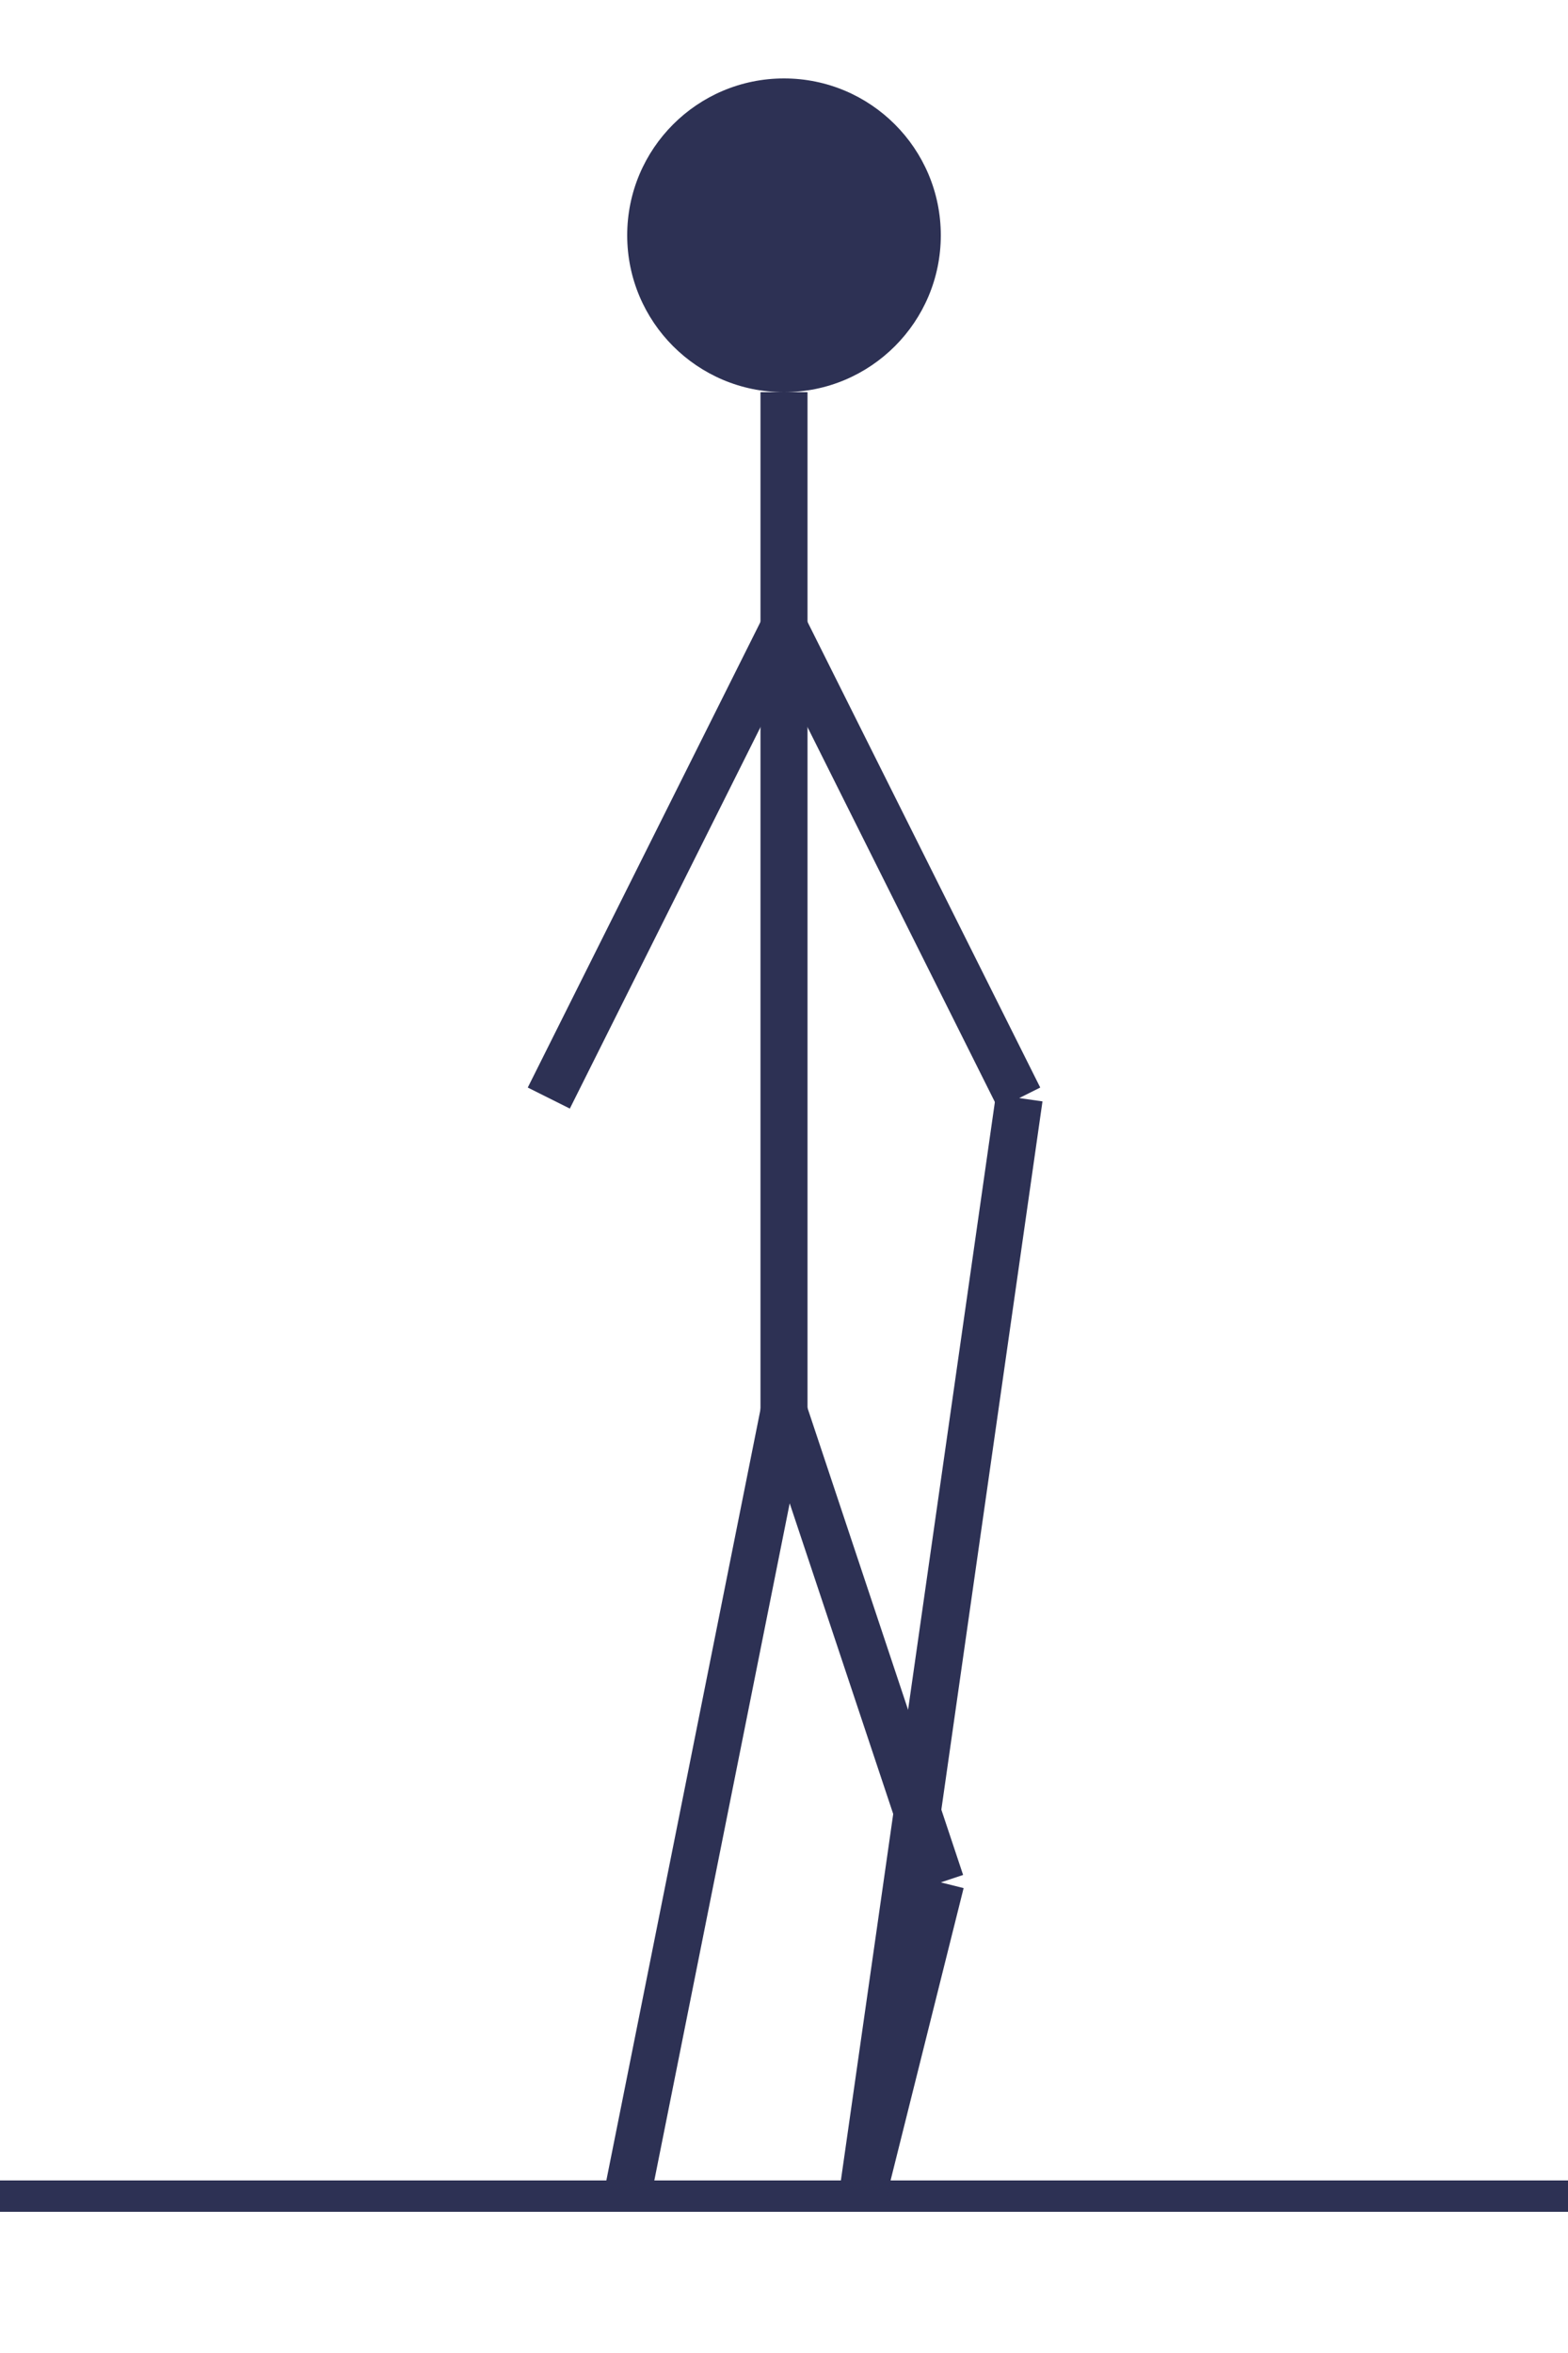
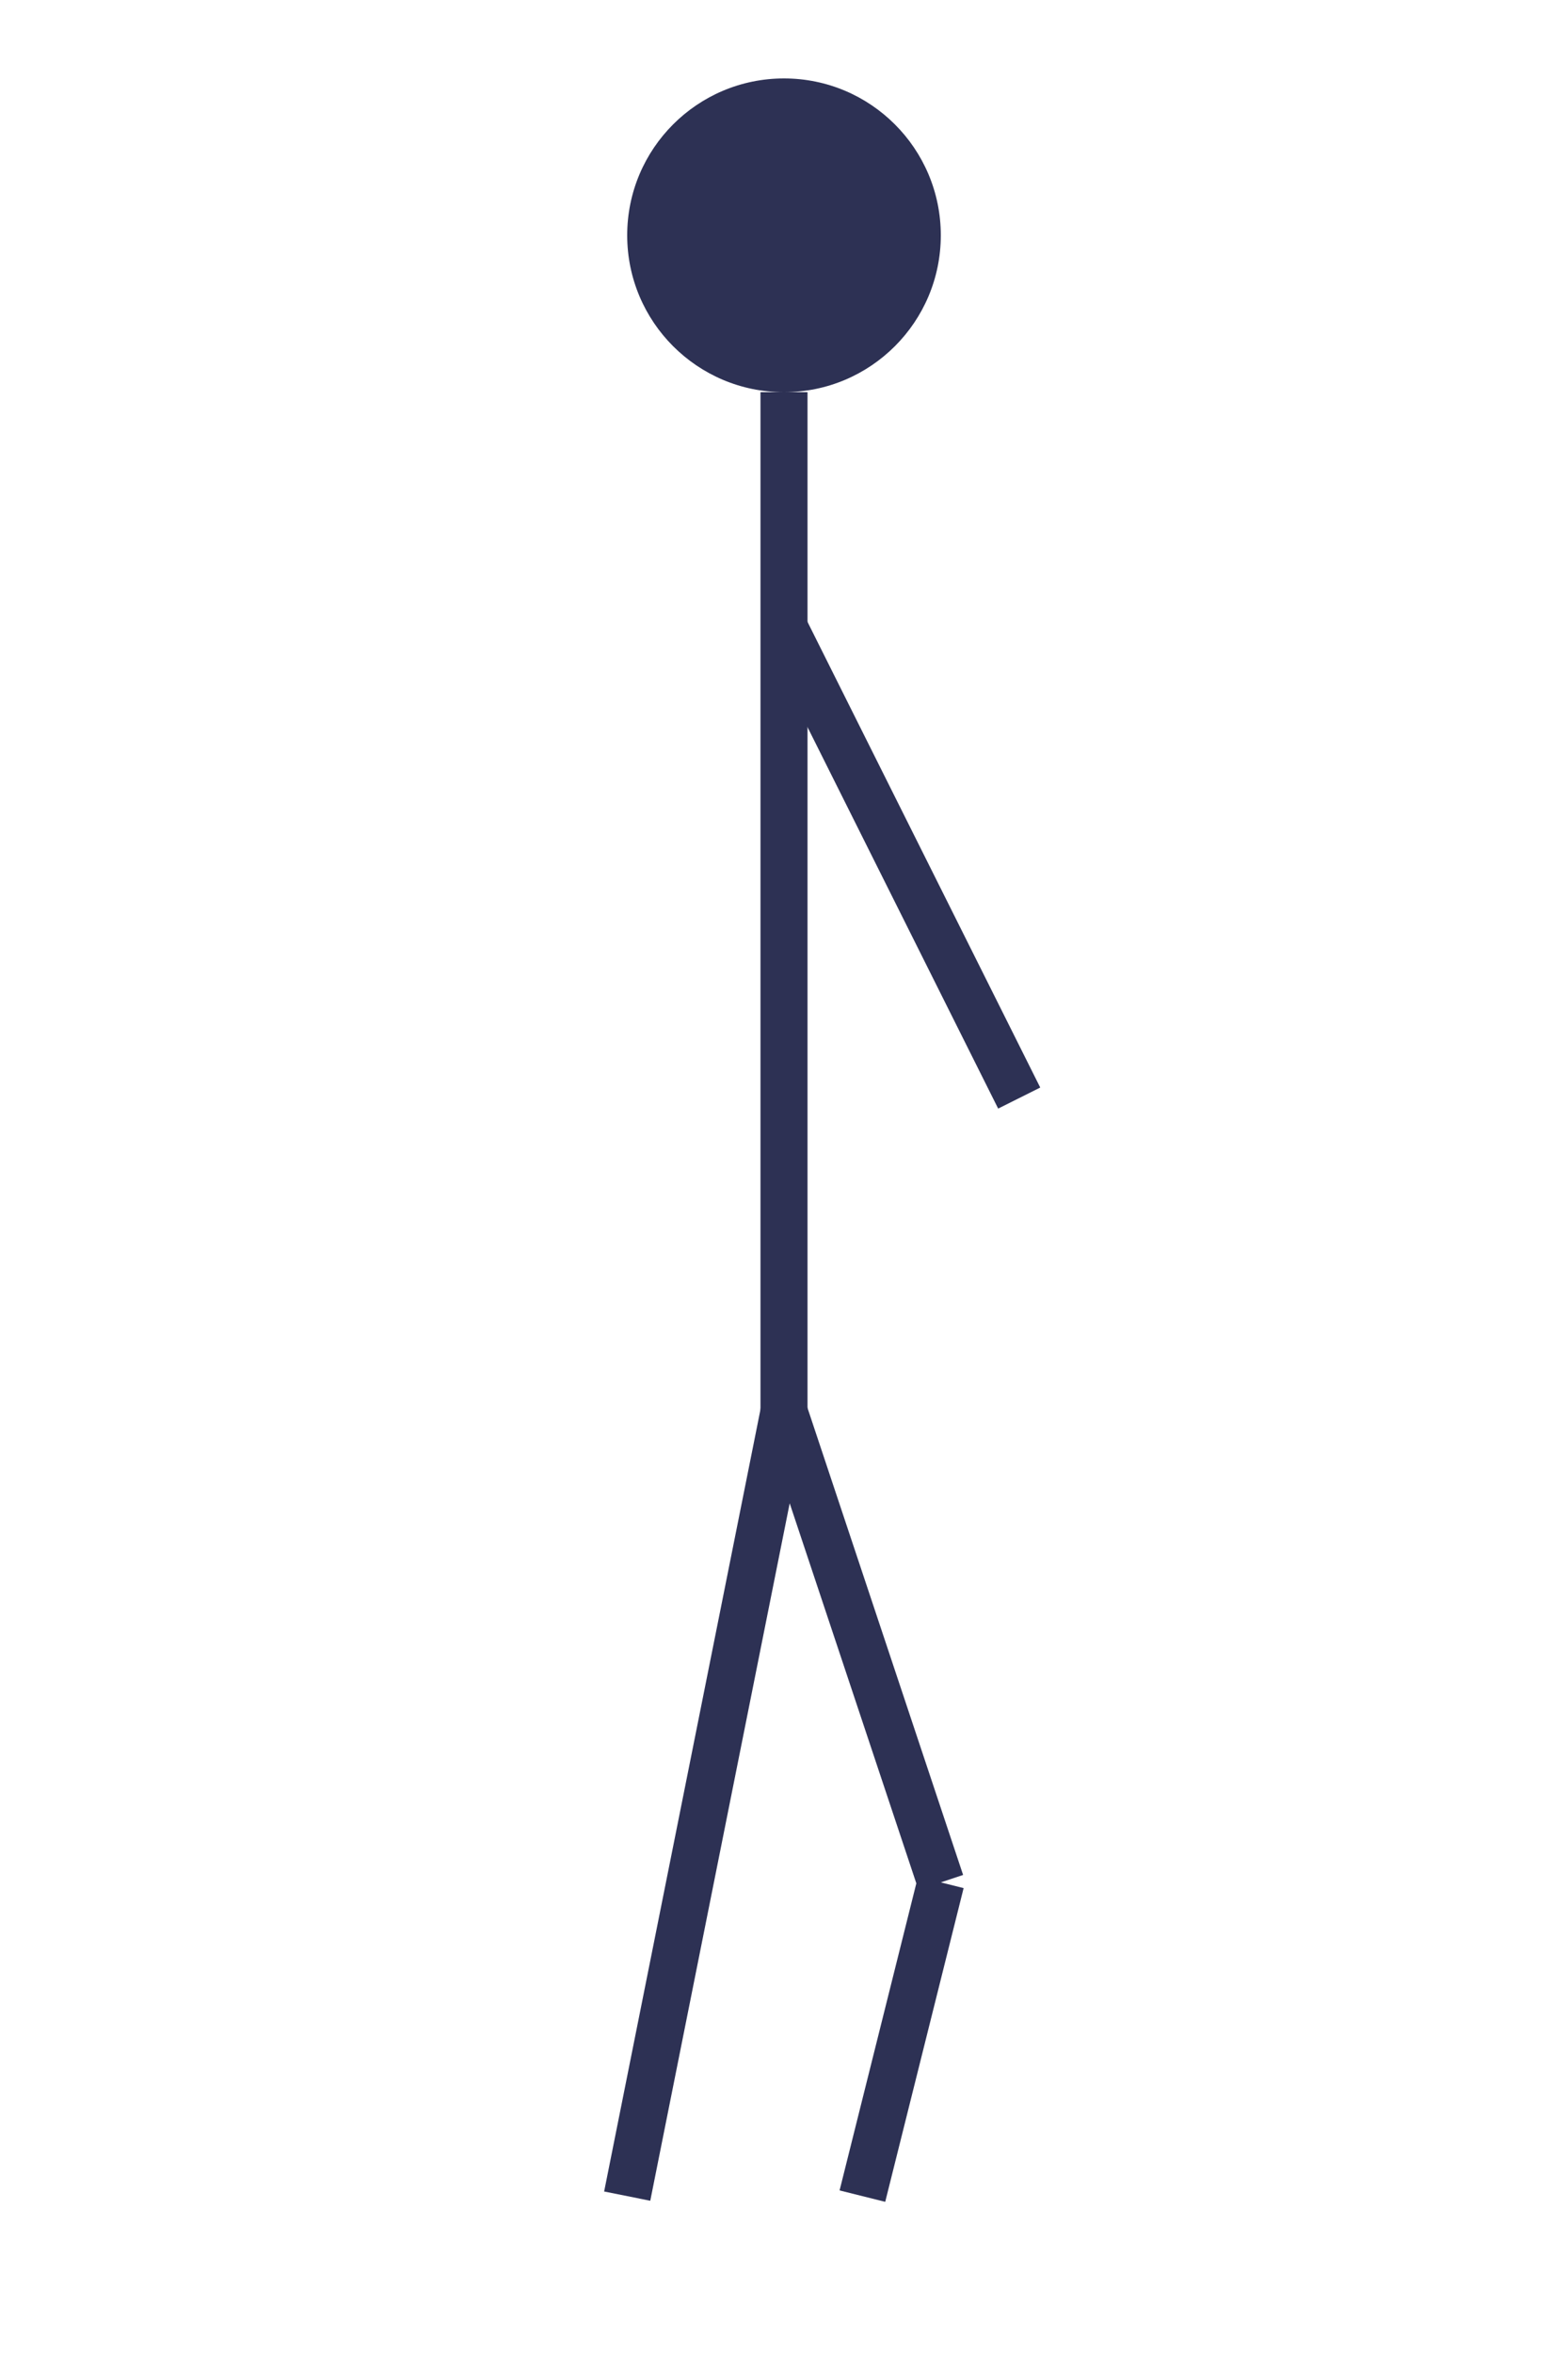
<svg xmlns="http://www.w3.org/2000/svg" width="100" height="150" viewBox="0 0 100 150" fill="none">
-   <line x1="0" y1="140" x2="100" y2="140" stroke="#2D3154" stroke-width="2" />
  <circle cx="50" cy="15" r="10" fill="#2D3154" />
  <line x1="50" y1="25" x2="50" y2="90" stroke="#2D3154" stroke-width="3" />
  <line x1="50" y1="40" x2="65" y2="70" stroke="#2D3154" stroke-width="3" />
-   <line x1="50" y1="40" x2="35" y2="70" stroke="#2D3154" stroke-width="3" />
  <line x1="50" y1="90" x2="40" y2="140" stroke="#2D3154" stroke-width="3" />
  <line x1="50" y1="90" x2="60" y2="120" stroke="#2D3154" stroke-width="3" />
  <line x1="60" y1="120" x2="55" y2="140" stroke="#2D3154" stroke-width="3" />
-   <line x1="65" y1="70" x2="55" y2="140" stroke="#2D3154" stroke-width="3" />
</svg>